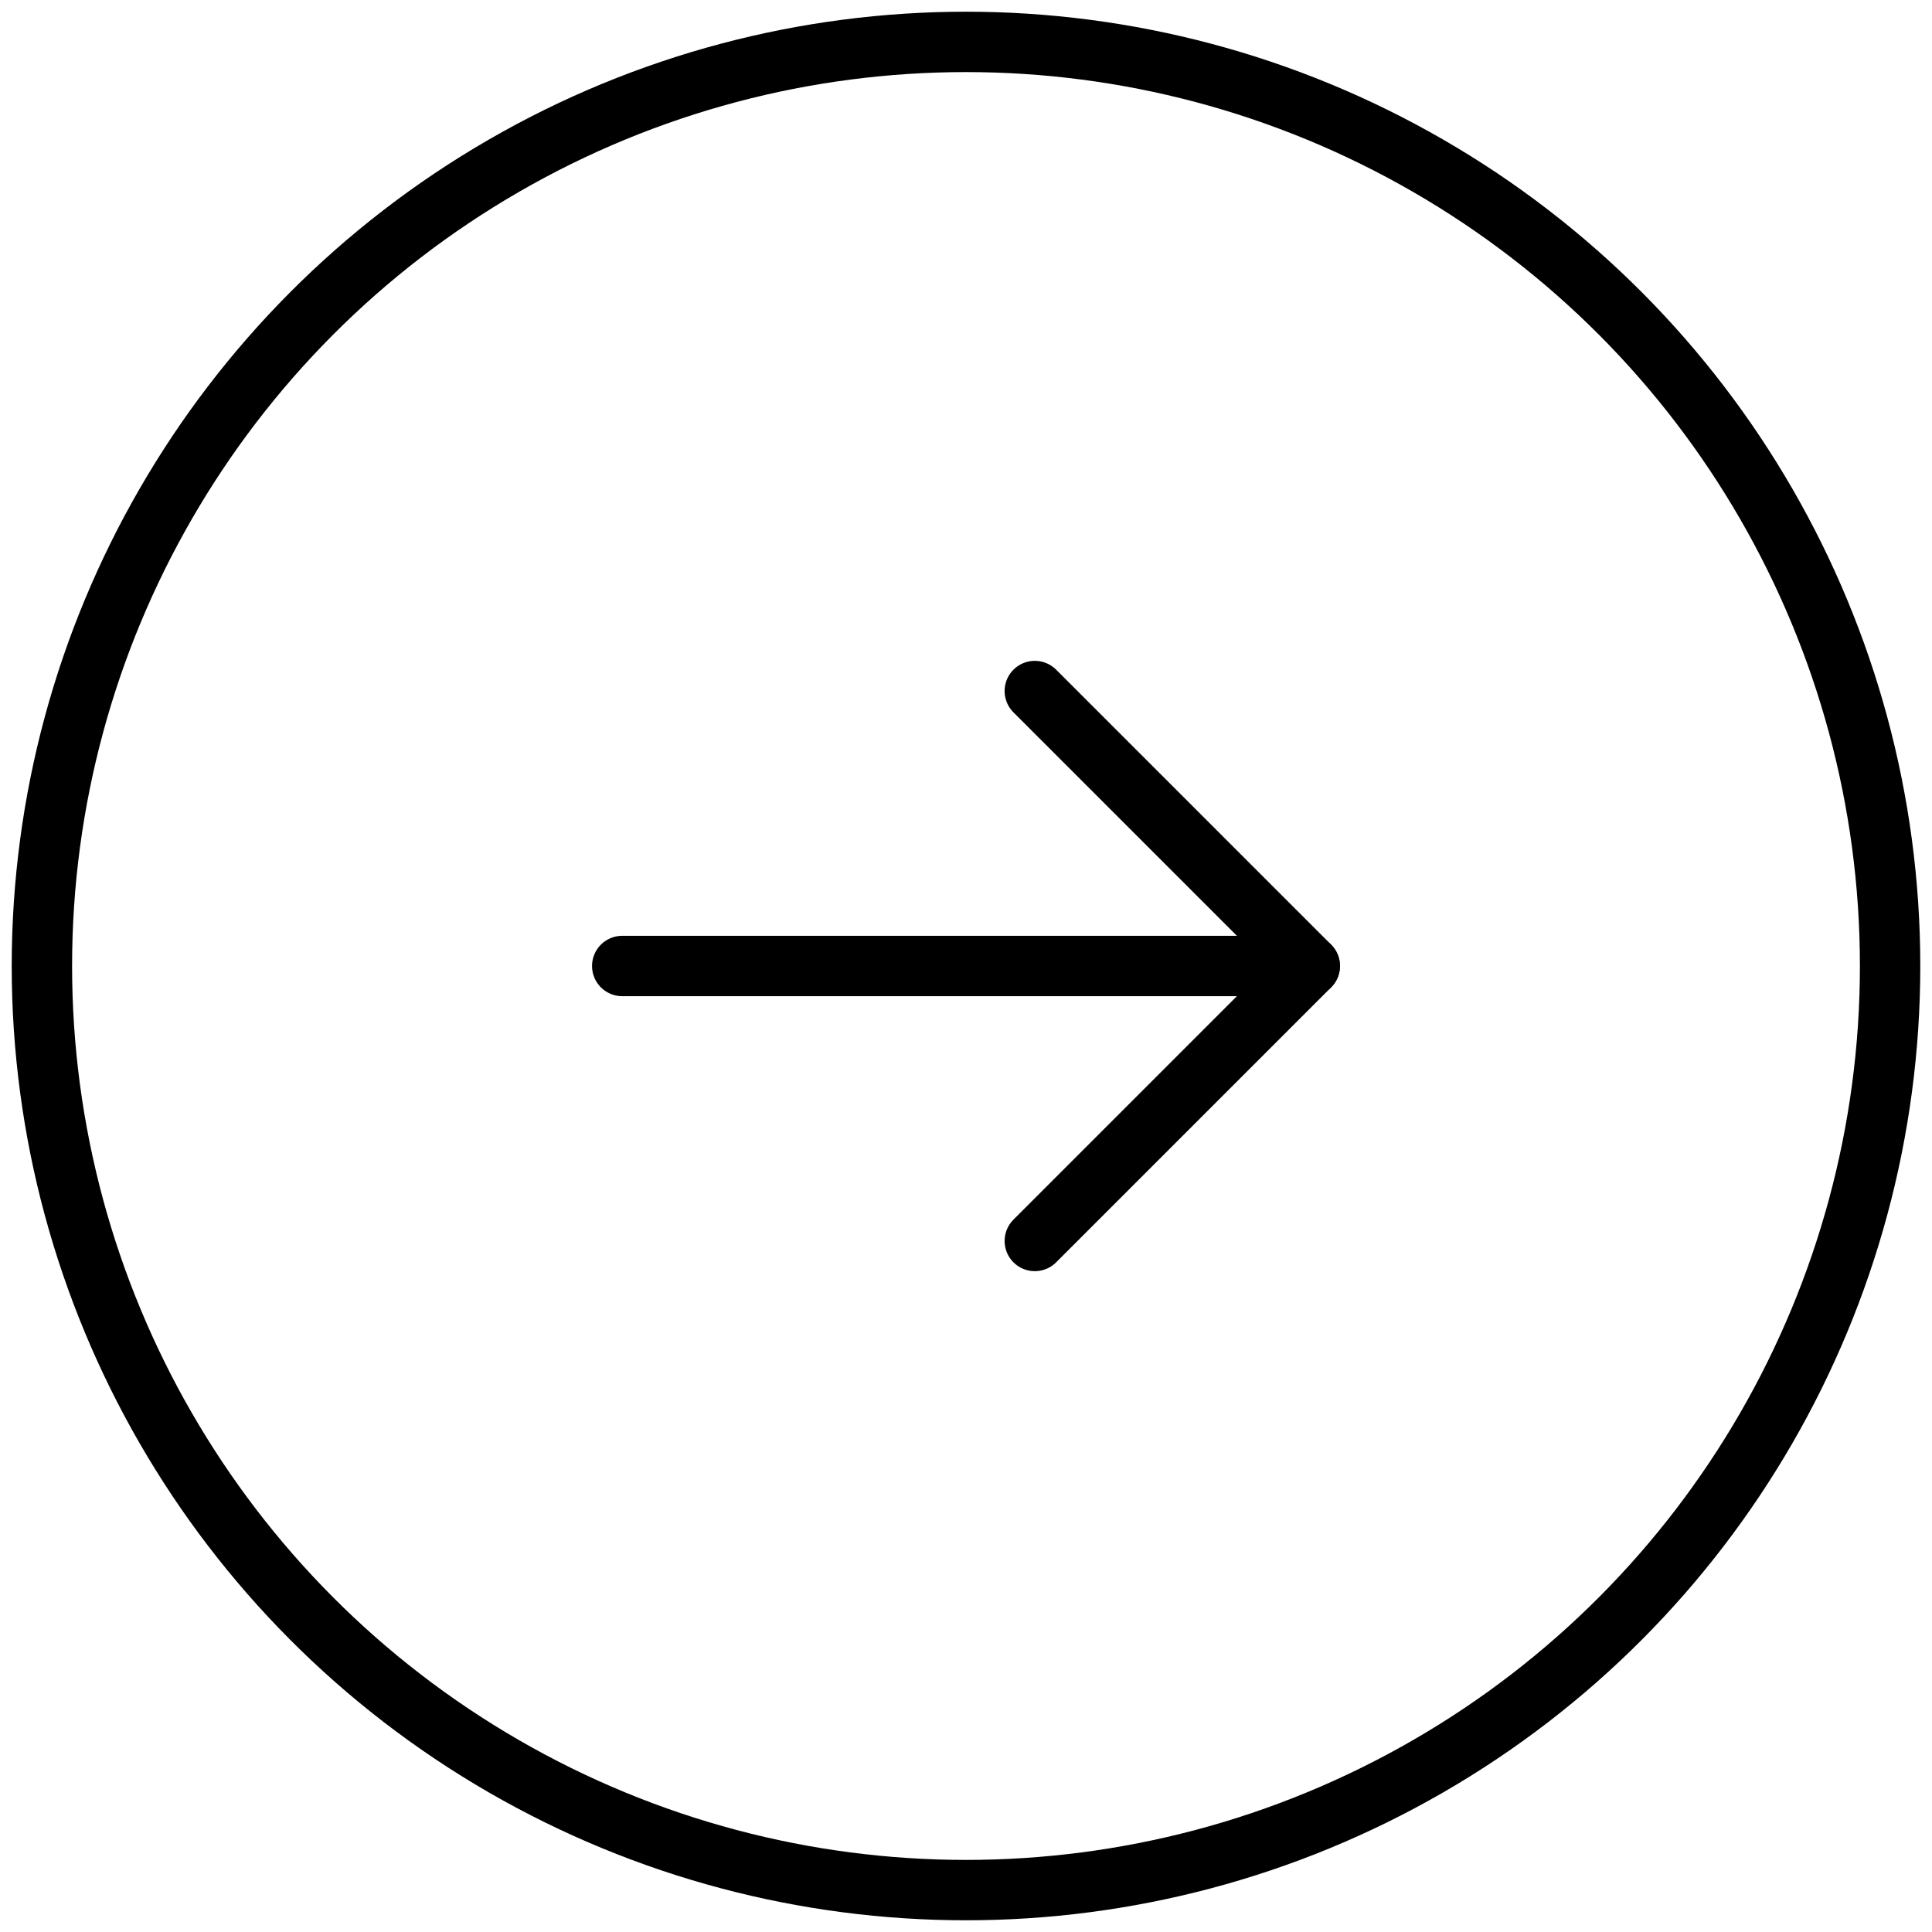
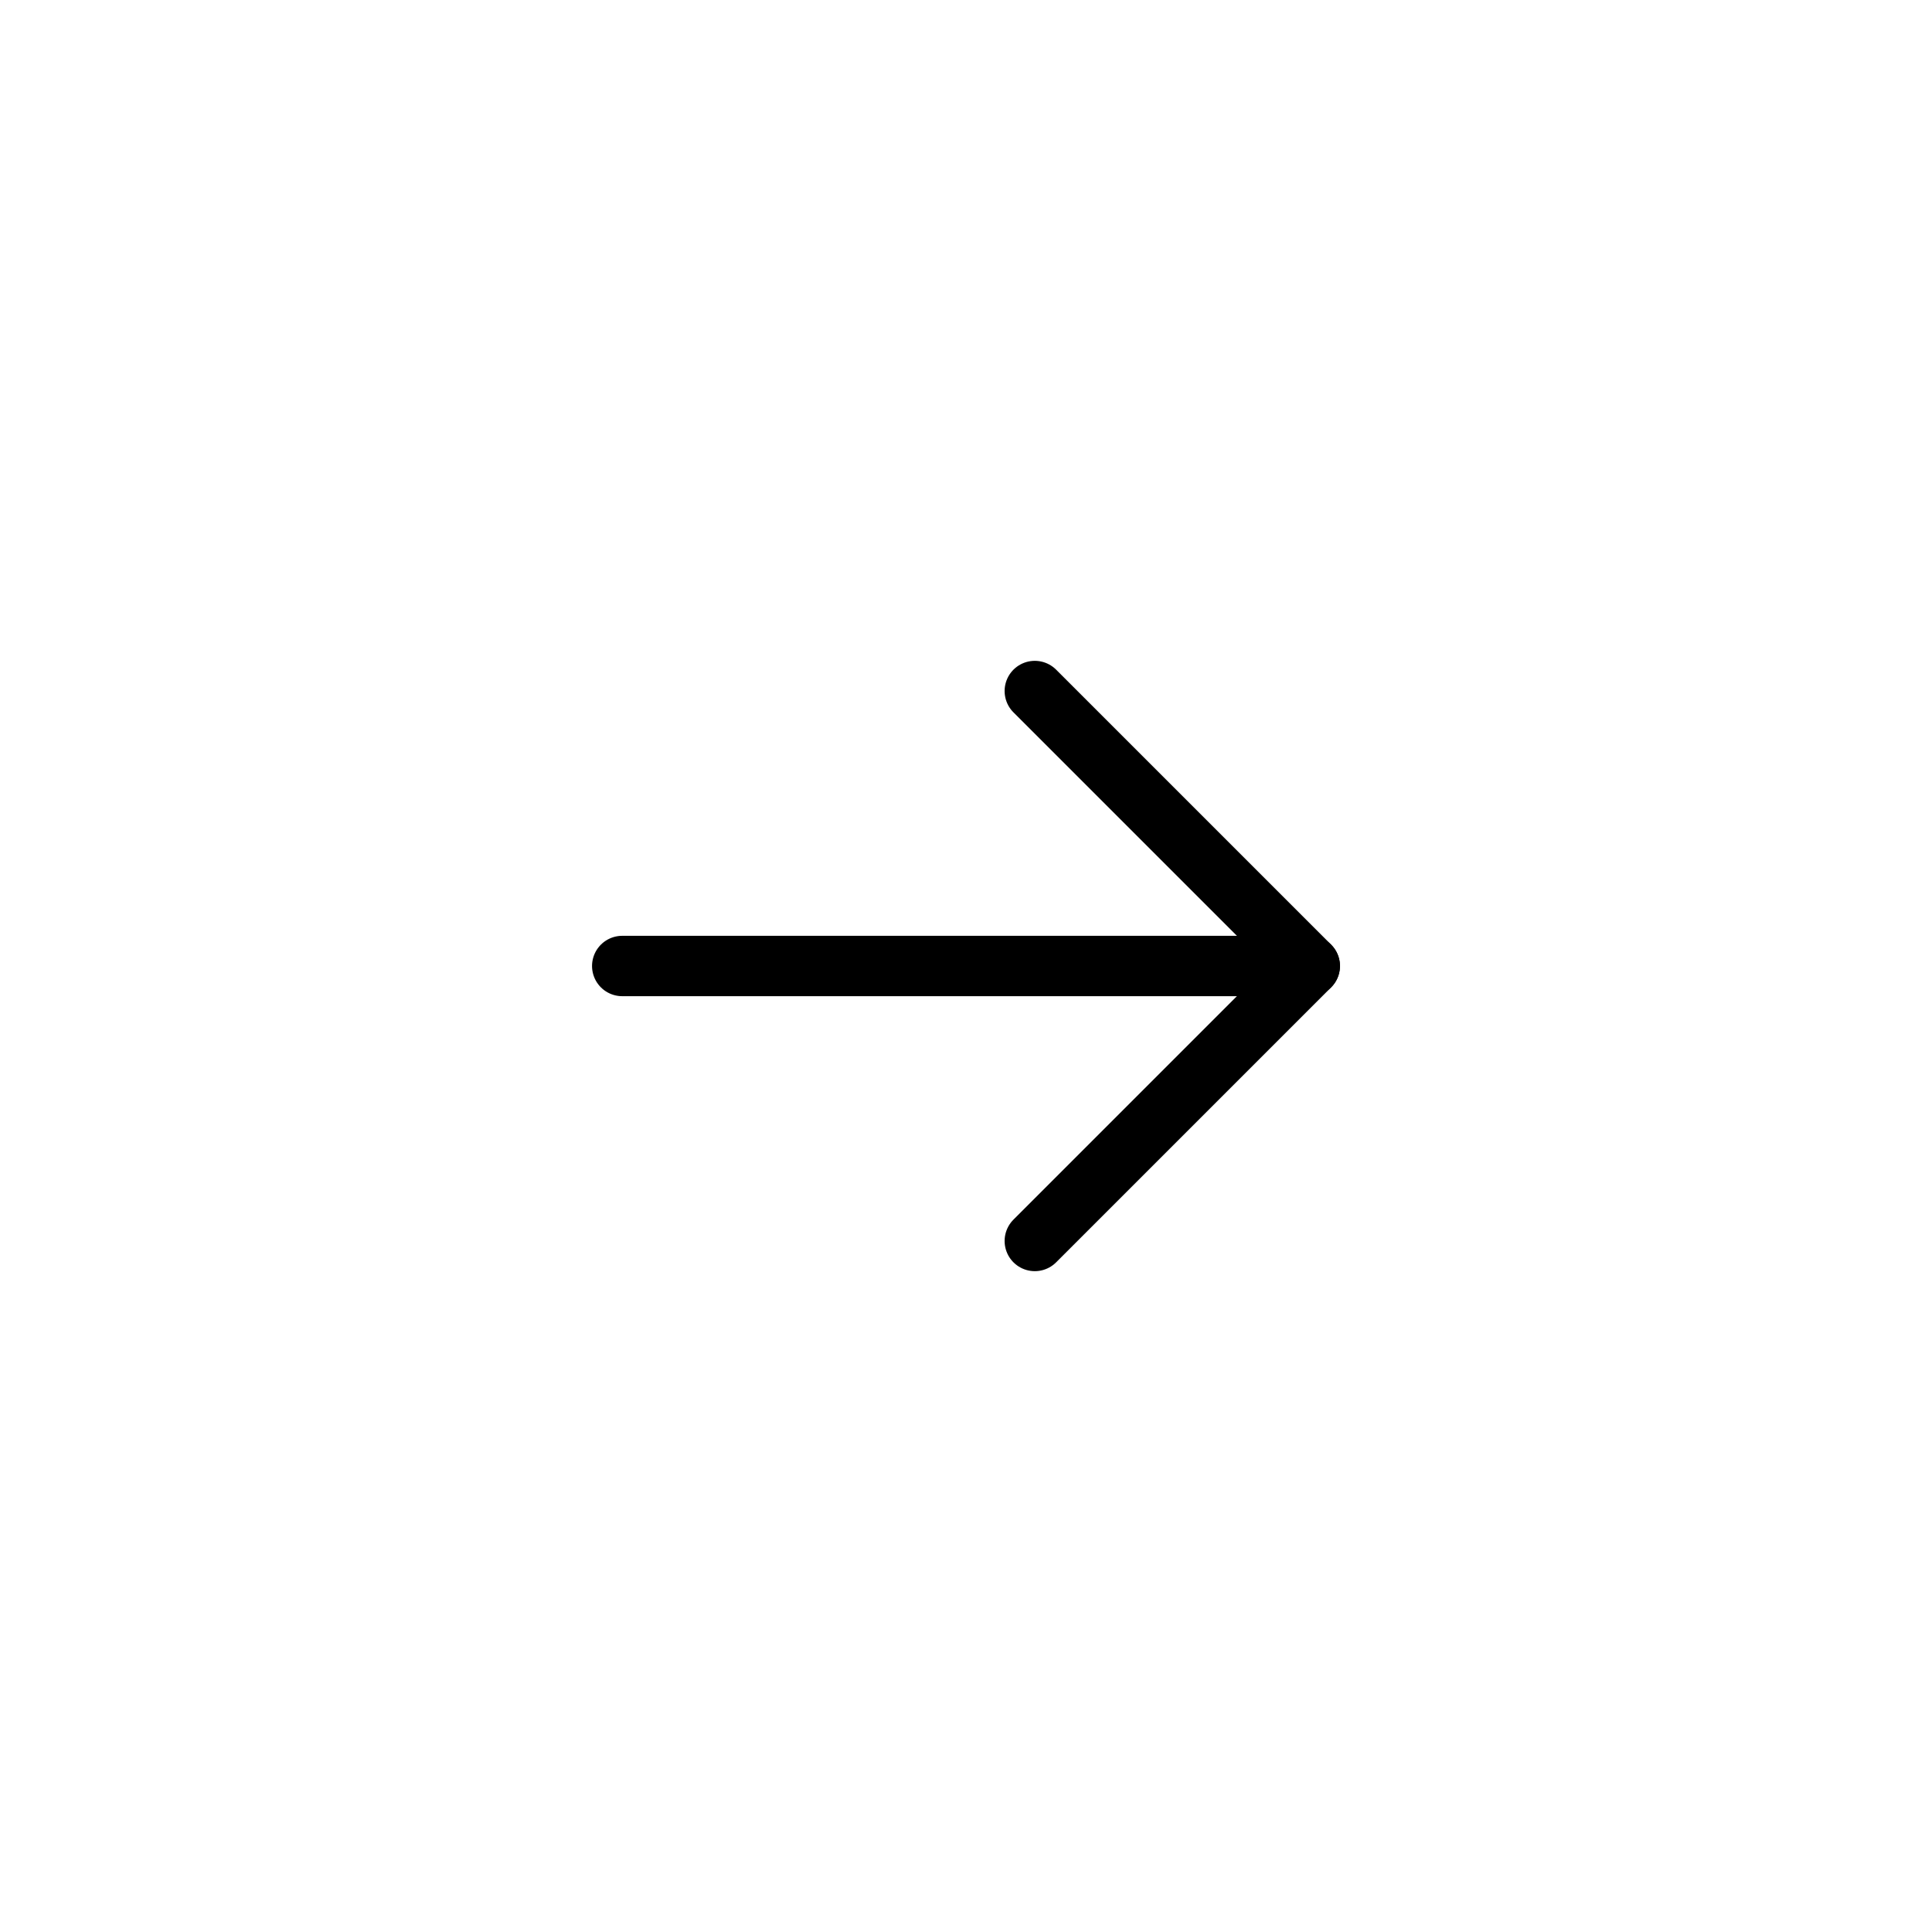
<svg xmlns="http://www.w3.org/2000/svg" width="64" height="64" version="1.1" viewBox="0 0 64 64">
  <defs>
    <style>
      .cls-1 {
        fill: none;
        stroke: #000;
        stroke-linecap: round;
        stroke-linejoin: round;
        stroke-width: 2px;
      }
    </style>
  </defs>
  <g>
    <g id="_レイヤー_1" data-name="レイヤー_1">
      <g>
-         <circle class="cls-1" cx="32" cy="32" r="30.612" />
        <g>
          <polyline class="cls-1" points="34.279 22.891 43.388 32 34.279 41.109" />
          <line class="cls-1" x1="43.388" y1="32" x2="20.612" y2="32" />
        </g>
      </g>
    </g>
  </g>
</svg>